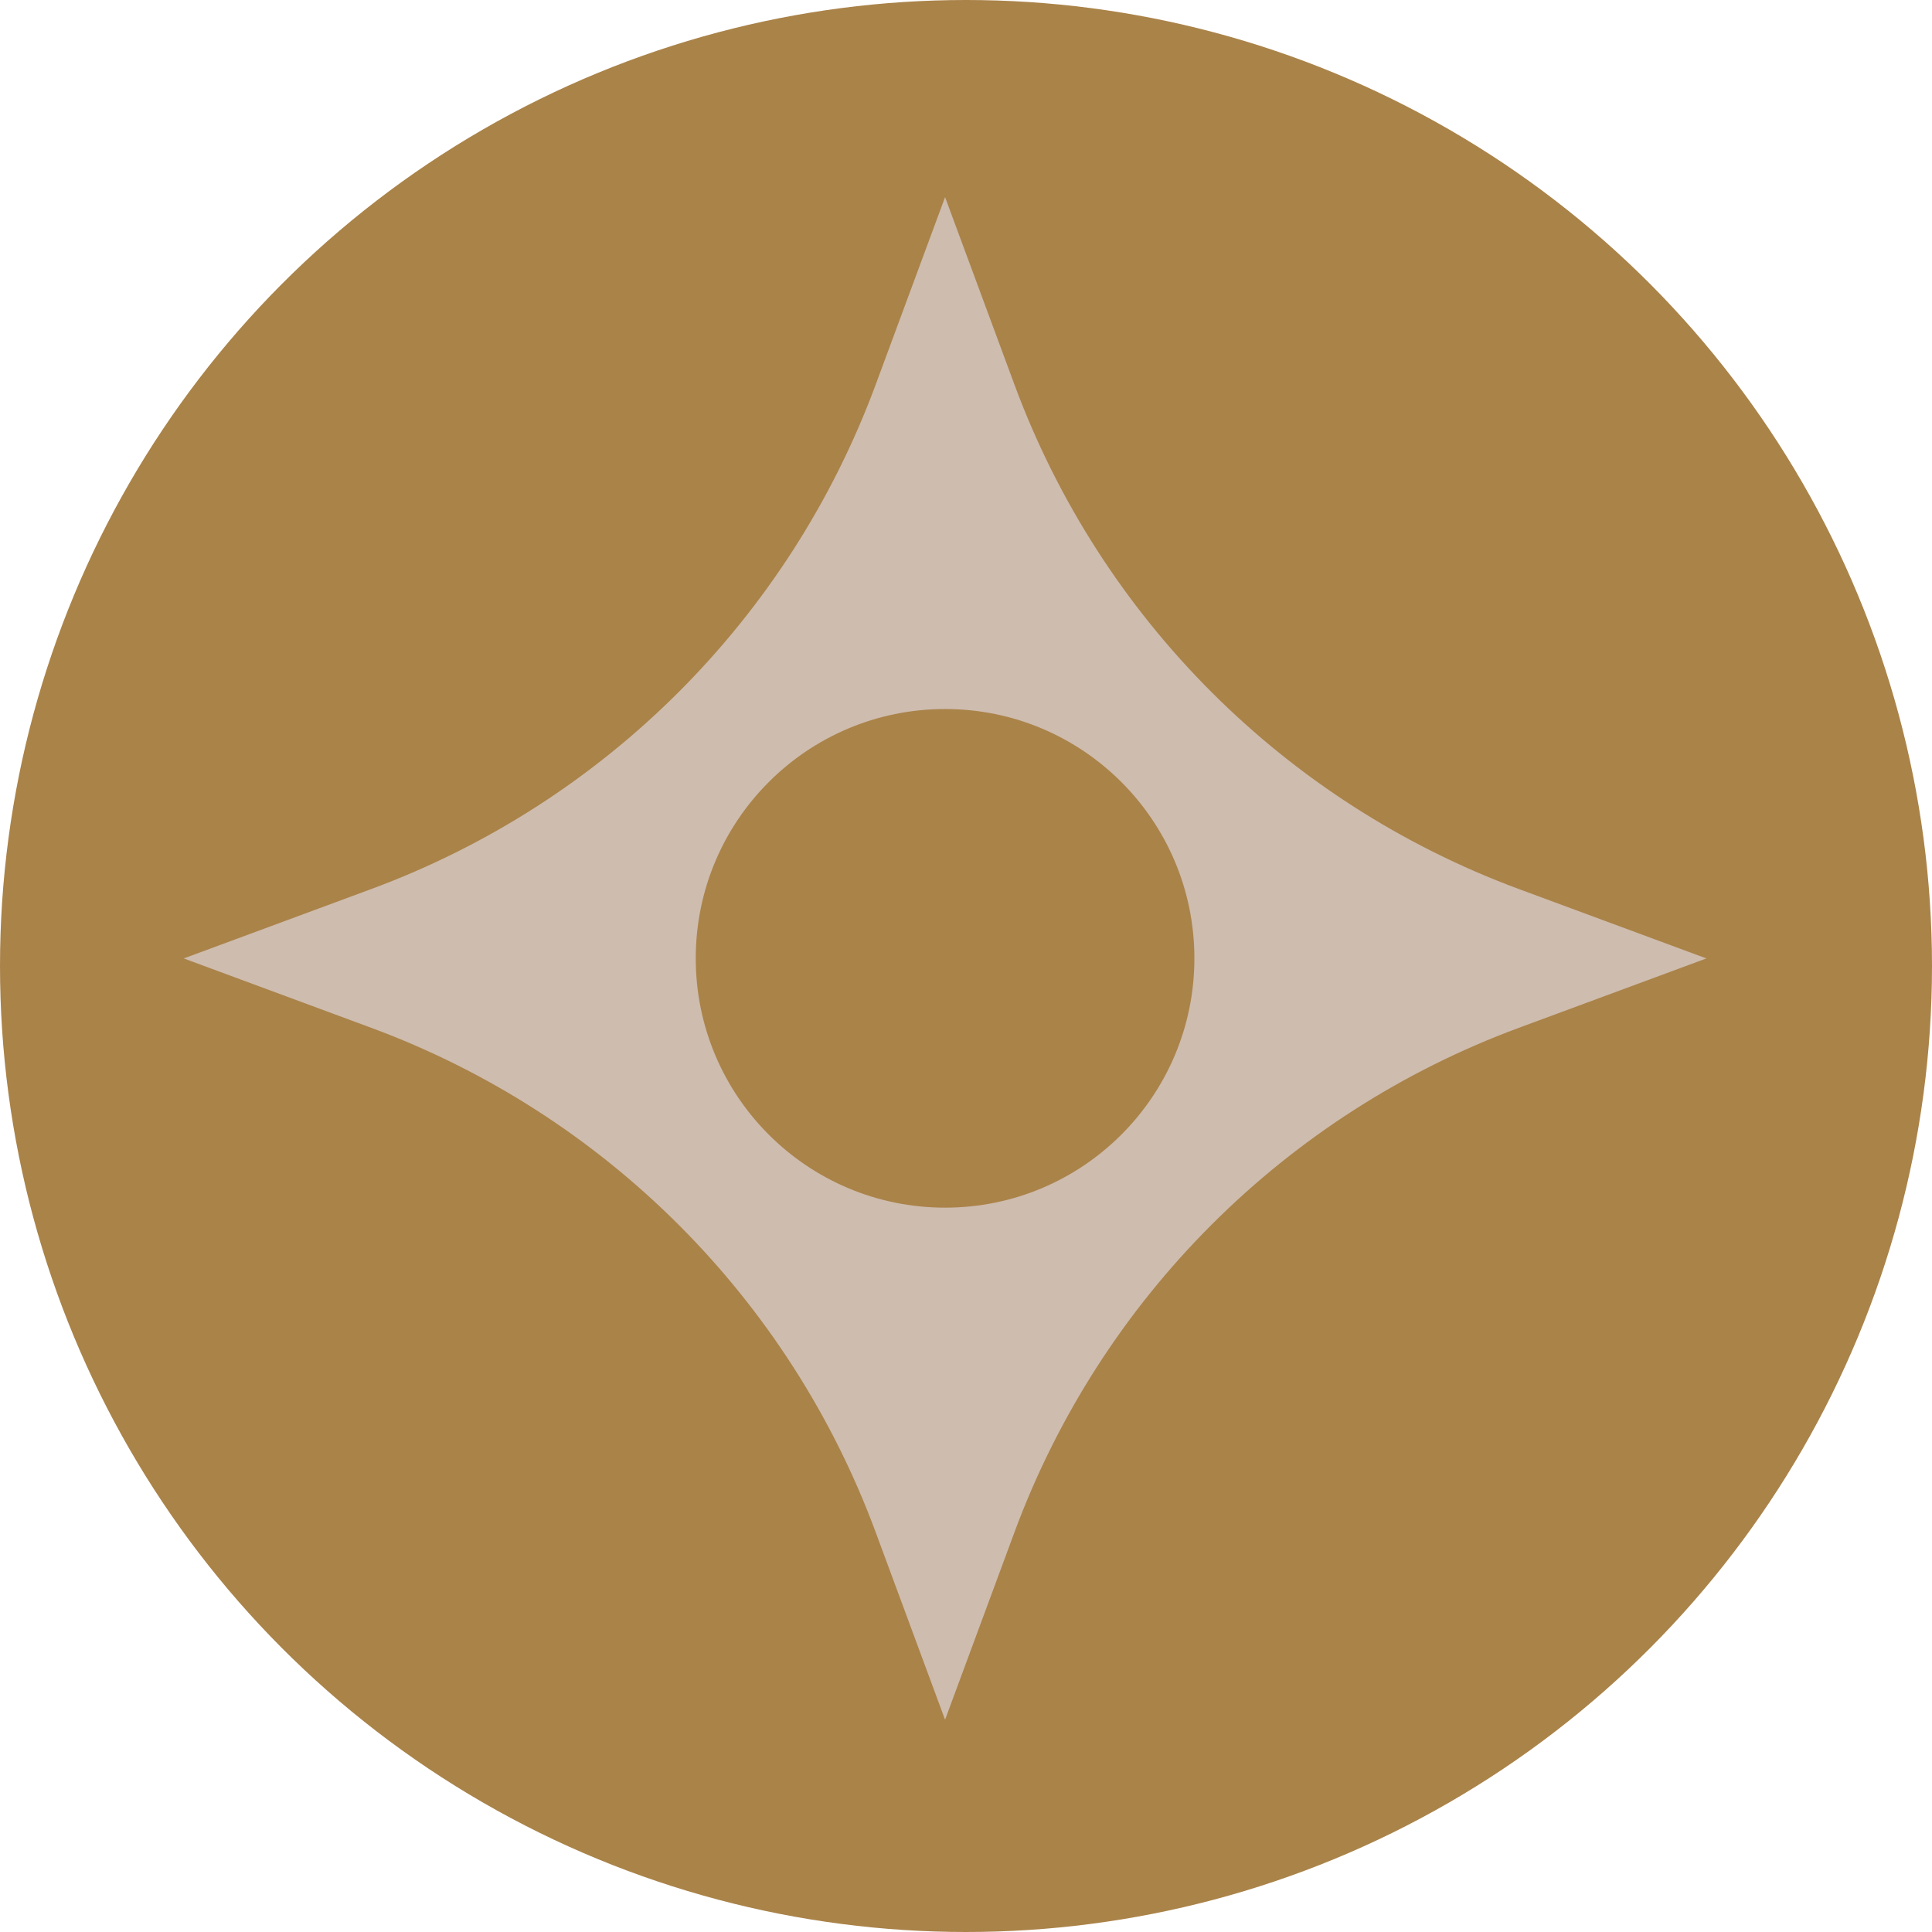
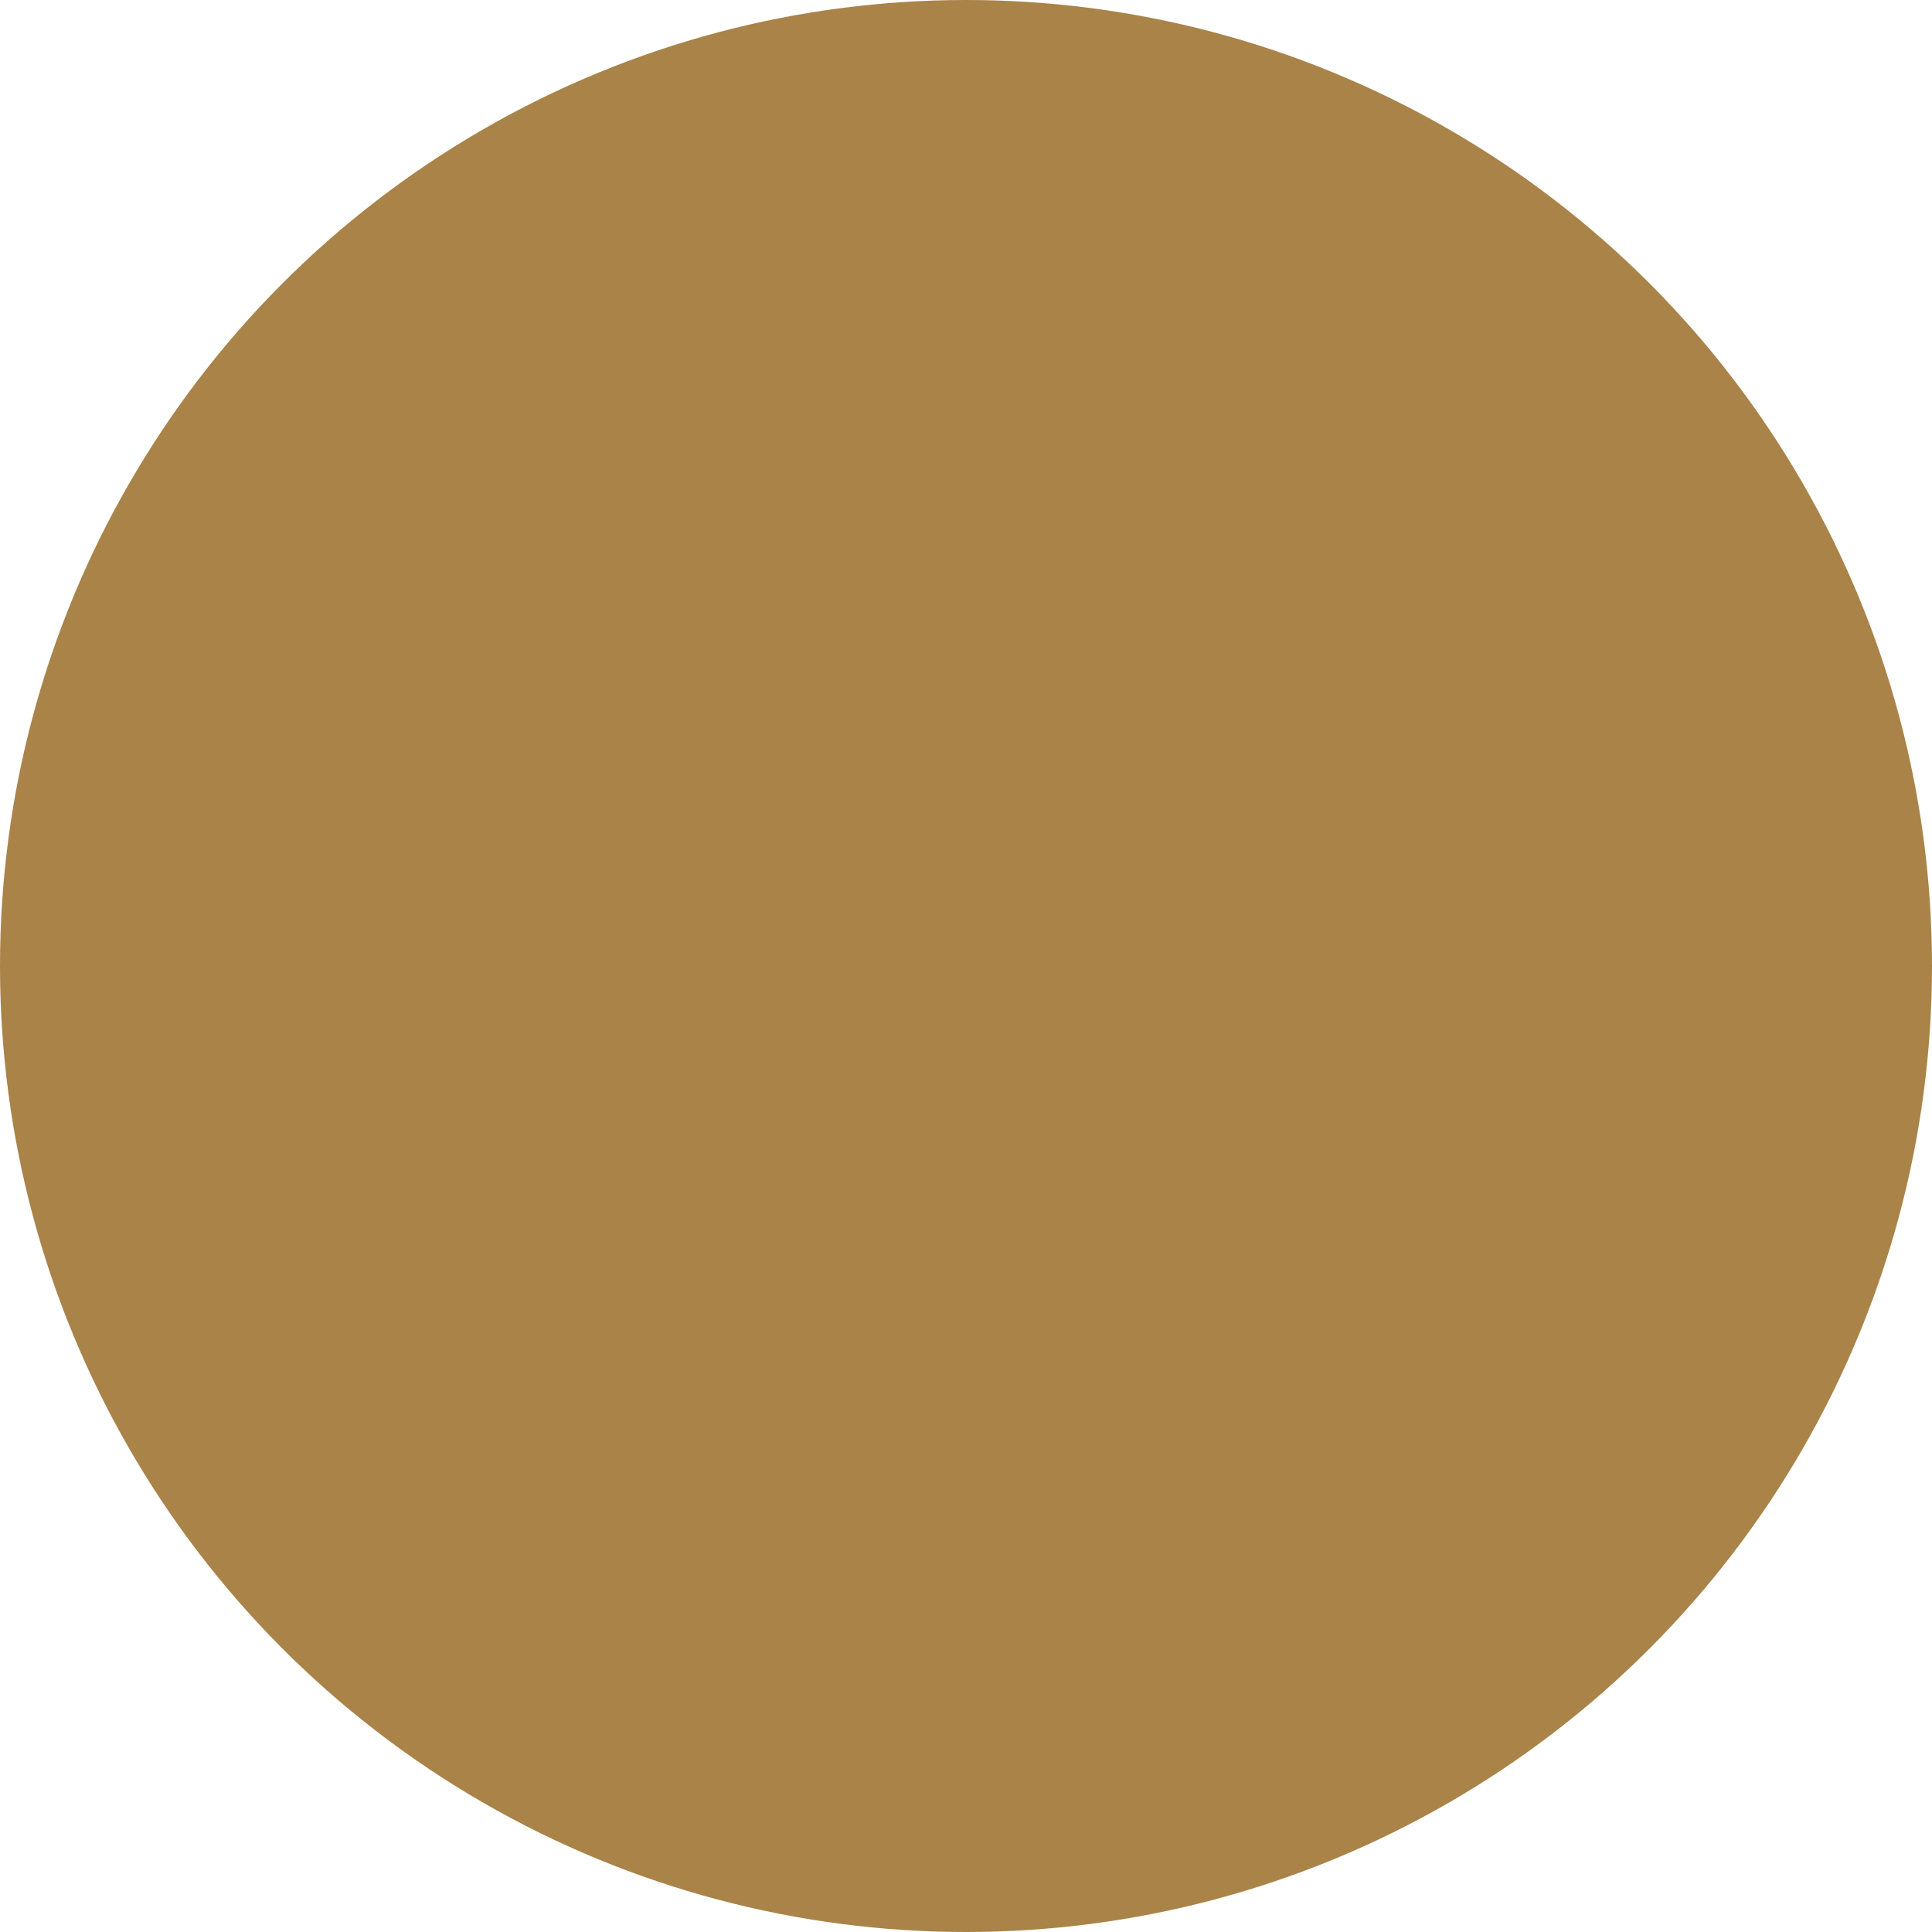
<svg xmlns="http://www.w3.org/2000/svg" viewBox="0 0 216.9 216.9" id="Camada_2">
  <defs>
    <style>.cls-1{fill:#cebcae;}.cls-2{fill:#aa8349;}</style>
  </defs>
  <g id="Camada_1-2">
    <circle r="108.45" cy="108.45" cx="108.45" class="cls-2" />
-     <path d="M170.52,99.81c-26.24-9.71-46.93-30.4-56.63-56.63l-7.79-21.05-7.79,21.05c-9.71,26.24-30.4,46.93-56.63,56.63l-21.05,7.79,21.05,7.79c26.24,9.71,46.93,30.4,56.63,56.63l7.79,21.05,7.79-21.05c9.71-26.24,30.4-46.93,56.63-56.63l21.05-7.79-21.05-7.79ZM106.1,135.58c-15.46,0-27.99-12.53-27.99-27.99s12.53-27.99,27.99-27.99,27.99,12.53,27.99,27.99-12.53,27.99-27.99,27.99Z" class="cls-1" />
  </g>
</svg>